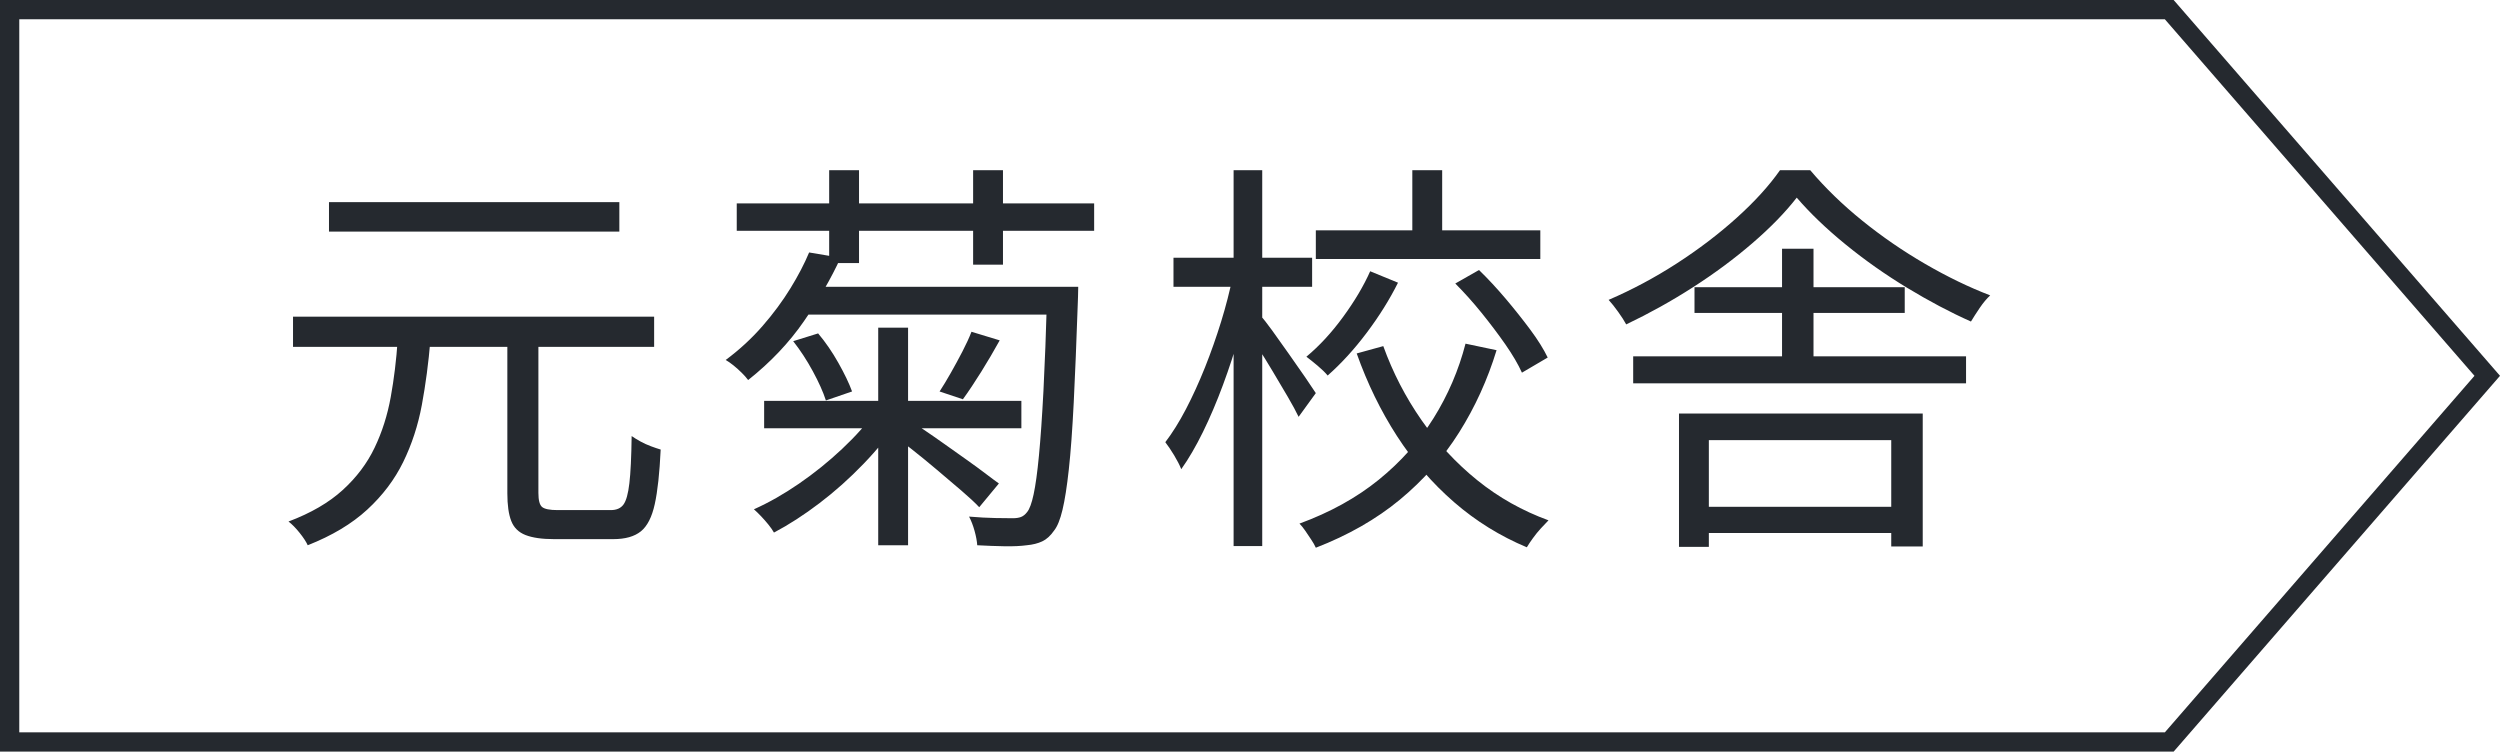
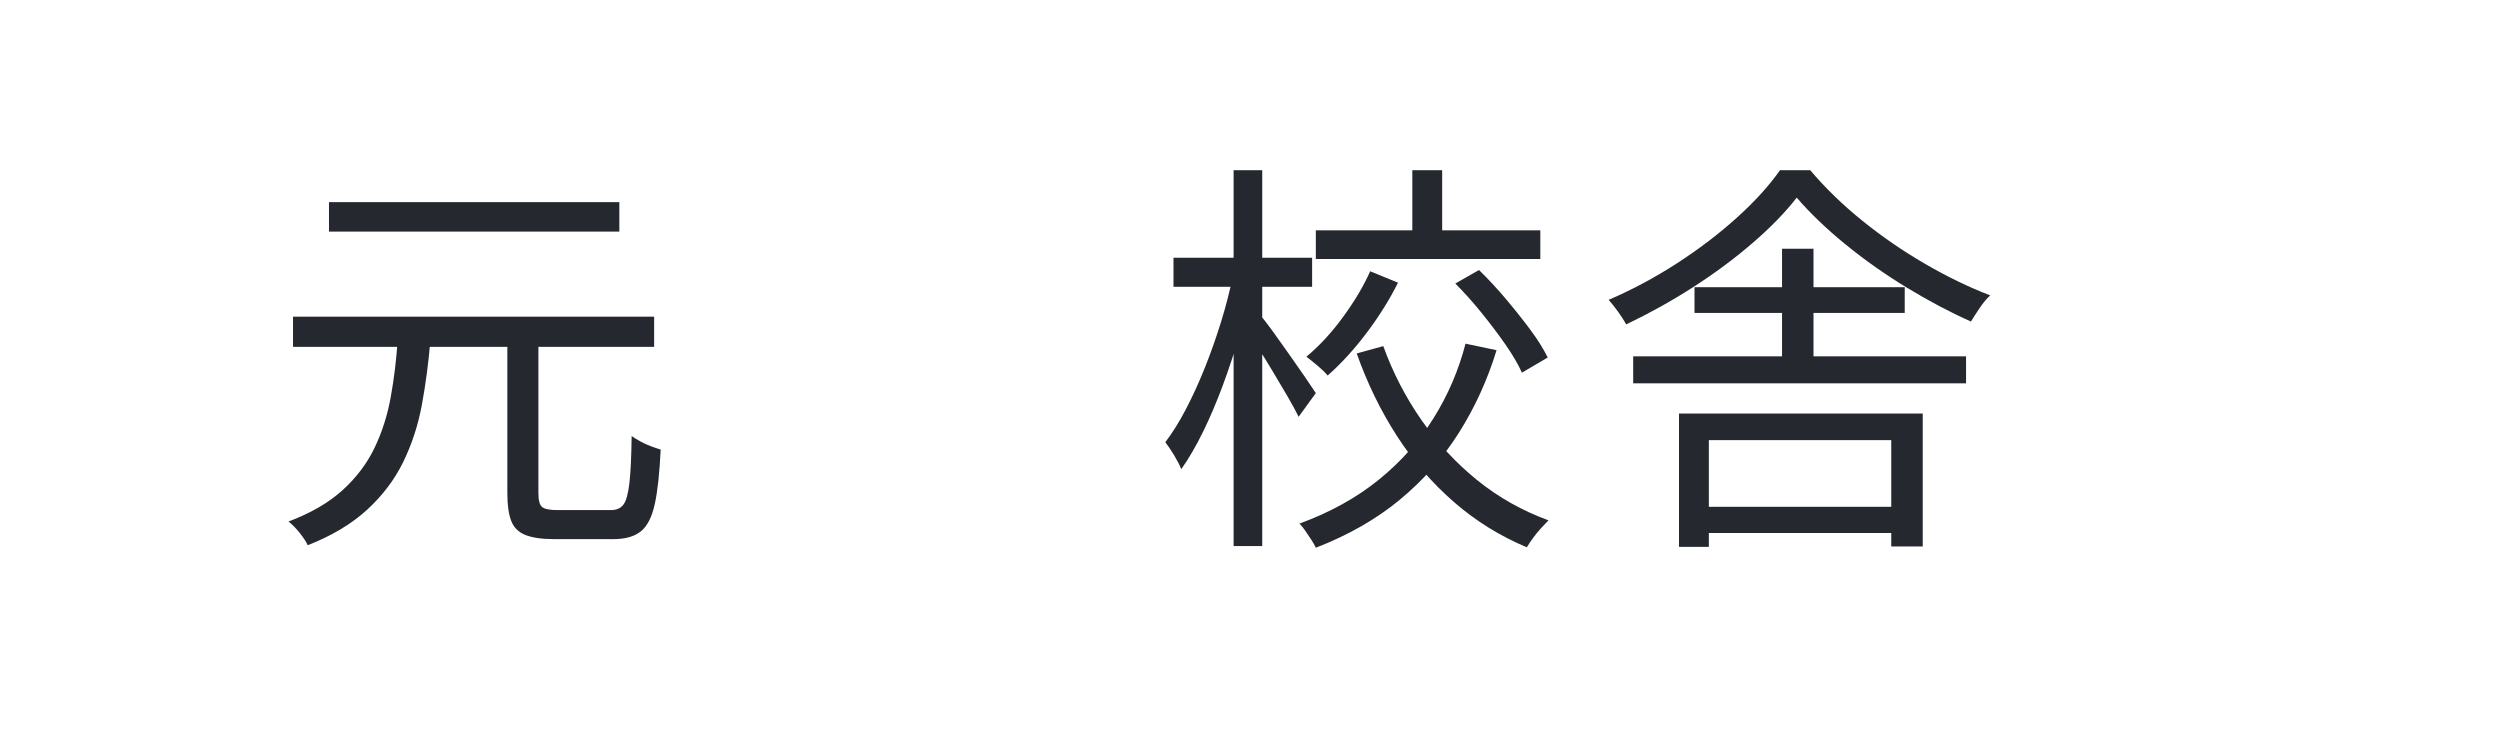
<svg xmlns="http://www.w3.org/2000/svg" id="_レイヤー_2" viewBox="0 0 97.809 29.406">
  <defs>
    <style>.cls-1{fill:none;stroke:#25292f;stroke-miterlimit:10;stroke-width:.754px;}.cls-2{fill:#25292f;stroke-width:0px;}</style>
  </defs>
  <g id="content">
    <g id="txt_motogiku">
      <path class="cls-2" d="M15.56,13.3h1.28c-.075.896-.188,1.744-.336,2.544-.149.8-.393,1.544-.729,2.231-.336.688-.806,1.311-1.408,1.864-.603.555-1.378,1.019-2.328,1.393-.063-.14-.17-.302-.319-.488s-.294-.334-.433-.44c.875-.33,1.582-.74,2.12-1.232.539-.49.955-1.042,1.248-1.655.294-.613.504-1.274.632-1.983.129-.71.219-1.454.272-2.232ZM11.464,12.388h14.128v1.184h-14.128v-1.184ZM12.871,7.908h11.36v1.152h-11.36v-1.152ZM19.848,13.108h1.216v6.177c0,.287.048.471.145.551.096.08.298.121.607.121h2.08c.224,0,.39-.072.496-.217.106-.144.184-.421.231-.832.049-.41.078-1.025.089-1.848.106.074.224.146.352.216s.264.131.408.185c.144.053.27.096.376.127-.043.918-.12,1.631-.232,2.137-.111.507-.293.861-.544,1.064-.251.202-.61.304-1.08.304h-2.319c-.47,0-.841-.054-1.112-.16-.272-.106-.459-.291-.56-.552-.102-.262-.152-.621-.152-1.08v-6.192Z" />
-       <path class="cls-2" d="M31.656,9.877l1.231.207c-.373.812-.851,1.639-1.432,2.48-.582.843-1.31,1.611-2.185,2.305-.063-.086-.146-.18-.248-.281-.102-.101-.208-.197-.319-.287-.112-.091-.216-.162-.312-.217.544-.404,1.026-.85,1.448-1.336.421-.484.784-.976,1.088-1.472.304-.495.547-.962.729-1.399ZM28.824,7.957h13.983v1.072h-13.983v-1.072ZM34.264,16.084l.896.369c-.374.564-.832,1.131-1.376,1.695-.544.565-1.118,1.078-1.721,1.536-.603.459-1.197.843-1.783,1.152-.054-.097-.126-.2-.217-.312s-.187-.222-.288-.328-.194-.196-.279-.271c.576-.257,1.162-.589,1.76-1s1.16-.864,1.688-1.36c.528-.496.969-.989,1.32-1.48ZM29.896,15.684h10.064v1.071h-10.064v-1.071ZM31.032,13.348l.976-.304c.288.342.552.725.792,1.152.24.426.419.799.536,1.119l-1.024.352c-.106-.33-.277-.711-.512-1.144-.234-.432-.491-.823-.768-1.176ZM31.336,11.22h9.983v1.088h-9.983v-1.088ZM32.44,6.66h1.168v3.633h-1.168v-3.633ZM34.359,12.82h1.168v8.513h-1.168v-8.513ZM35.544,16.419c.139.086.33.211.576.377.245.165.515.352.808.56s.587.416.88.624.552.397.776.568c.224.17.389.293.496.367l-.769.929c-.16-.171-.392-.387-.695-.647-.305-.262-.627-.537-.969-.824-.341-.289-.672-.558-.991-.809-.32-.25-.576-.45-.769-.6l.656-.545ZM38.008,12.98l1.104.336c-.224.406-.464.813-.72,1.225-.256.41-.496.771-.72,1.08l-.912-.305c.139-.213.285-.456.44-.729.154-.271.306-.551.456-.84.148-.287.266-.543.352-.768ZM40.968,11.22h1.216c0,.16-.003.285-.008.376-.006.091-.008.168-.008.231-.054,1.547-.106,2.854-.16,3.92-.054,1.067-.117,1.939-.192,2.617-.074.677-.157,1.205-.248,1.584-.09.378-.199.647-.327.808-.14.202-.294.344-.465.424-.17.08-.373.131-.607.152-.225.031-.51.045-.856.04-.347-.006-.706-.02-1.08-.04-.011-.16-.045-.348-.104-.561s-.131-.399-.216-.56c.373.031.714.05,1.023.056.31.005.539.008.688.008.128,0,.234-.016.319-.048.086-.032.166-.096.24-.191.097-.117.182-.35.256-.696.075-.347.145-.851.208-1.513.064-.66.123-1.509.177-2.543.053-1.035.101-2.294.144-3.776v-.288ZM38.072,6.66h1.168v3.696h-1.168v-3.696Z" />
      <path class="cls-2" d="M48.231,10.804l.752.256c-.128.641-.288,1.302-.48,1.984-.191.683-.41,1.354-.656,2.016-.245.662-.506,1.275-.783,1.84-.278.566-.561,1.051-.849,1.456-.063-.159-.157-.341-.279-.544-.123-.203-.238-.373-.345-.512.277-.363.547-.795.809-1.297.261-.5.509-1.045.744-1.631.234-.587.444-1.185.632-1.793.187-.607.338-1.199.456-1.775ZM45.911,10.084h5.424v1.137h-5.424v-1.137ZM48.263,6.66h1.12v14.704h-1.12V6.66ZM49.303,12.34c.106.106.262.302.465.584.202.282.421.589.655.92s.451.64.648.928.333.491.408.608l-.673.928c-.096-.203-.237-.464-.424-.784-.187-.319-.384-.653-.592-1s-.405-.667-.592-.96-.339-.525-.456-.695l.56-.528ZM57.335,13.445l1.216.256c-.352,1.151-.84,2.224-1.464,3.215-.624.992-1.397,1.87-2.319,2.633-.923.763-2.02,1.389-3.288,1.88-.043-.096-.102-.2-.177-.312-.074-.111-.151-.227-.231-.344s-.157-.213-.232-.288c1.194-.438,2.227-1.008,3.097-1.712.869-.704,1.586-1.509,2.151-2.416.565-.906.981-1.877,1.248-2.911ZM53.607,10.613l1.088.447c-.331.662-.739,1.314-1.225,1.96s-.994,1.202-1.527,1.672c-.097-.117-.227-.245-.393-.384-.165-.139-.312-.256-.439-.352.512-.427.992-.947,1.439-1.561.448-.613.801-1.208,1.057-1.783ZM51.48,9.012h8.783v1.12h-8.783v-1.12ZM54.119,13.541c.373,1.034.872,2,1.496,2.896s1.352,1.681,2.184,2.353,1.761,1.194,2.784,1.567c-.085.085-.184.189-.296.312-.112.122-.216.25-.312.384-.097.133-.177.253-.24.359-1.046-.438-1.995-1.026-2.849-1.768s-1.597-1.603-2.231-2.584-1.16-2.059-1.576-3.232l1.04-.287ZM55.255,6.66h1.168v2.881h-1.168v-2.881ZM56.936,11.092l.928-.528c.352.342.701.718,1.048,1.128.347.411.666.813.96,1.208.293.395.52.758.68,1.088l-1.008.592c-.149-.33-.365-.697-.647-1.104-.283-.405-.593-.816-.929-1.232s-.68-.799-1.031-1.151Z" />
      <path class="cls-2" d="M70.295,7.732c-.447.576-1.023,1.168-1.728,1.776s-1.48,1.184-2.328,1.728c-.848.545-1.72,1.029-2.616,1.456-.074-.138-.179-.302-.312-.487-.134-.188-.259-.345-.376-.473.917-.395,1.805-.869,2.664-1.424.858-.555,1.64-1.149,2.344-1.784.704-.634,1.27-1.256,1.696-1.864h1.184c.587.693,1.267,1.353,2.04,1.977s1.592,1.187,2.456,1.688c.864.502,1.712.912,2.544,1.232-.139.128-.274.291-.408.488-.133.197-.248.375-.344.535-.811-.361-1.643-.802-2.496-1.319s-1.656-1.083-2.408-1.696-1.389-1.224-1.912-1.832ZM63.896,13.94h13.023v1.056h-13.023v-1.056ZM65.688,16.18h9.536v5.2h-1.232v-4.16h-7.136v4.176h-1.168v-5.216ZM66.231,19.828h8.464v1.024h-8.464v-1.024ZM66.295,11.236h8.225v1.008h-8.225v-1.008ZM69.72,9.732h1.231v4.848h-1.231v-4.848Z" />
-       <polygon class="cls-1" points="84.869 29.029 .377 29.029 .377 .377 84.869 .377 97.31 14.703 84.869 29.029" />
    </g>
  </g>
</svg>